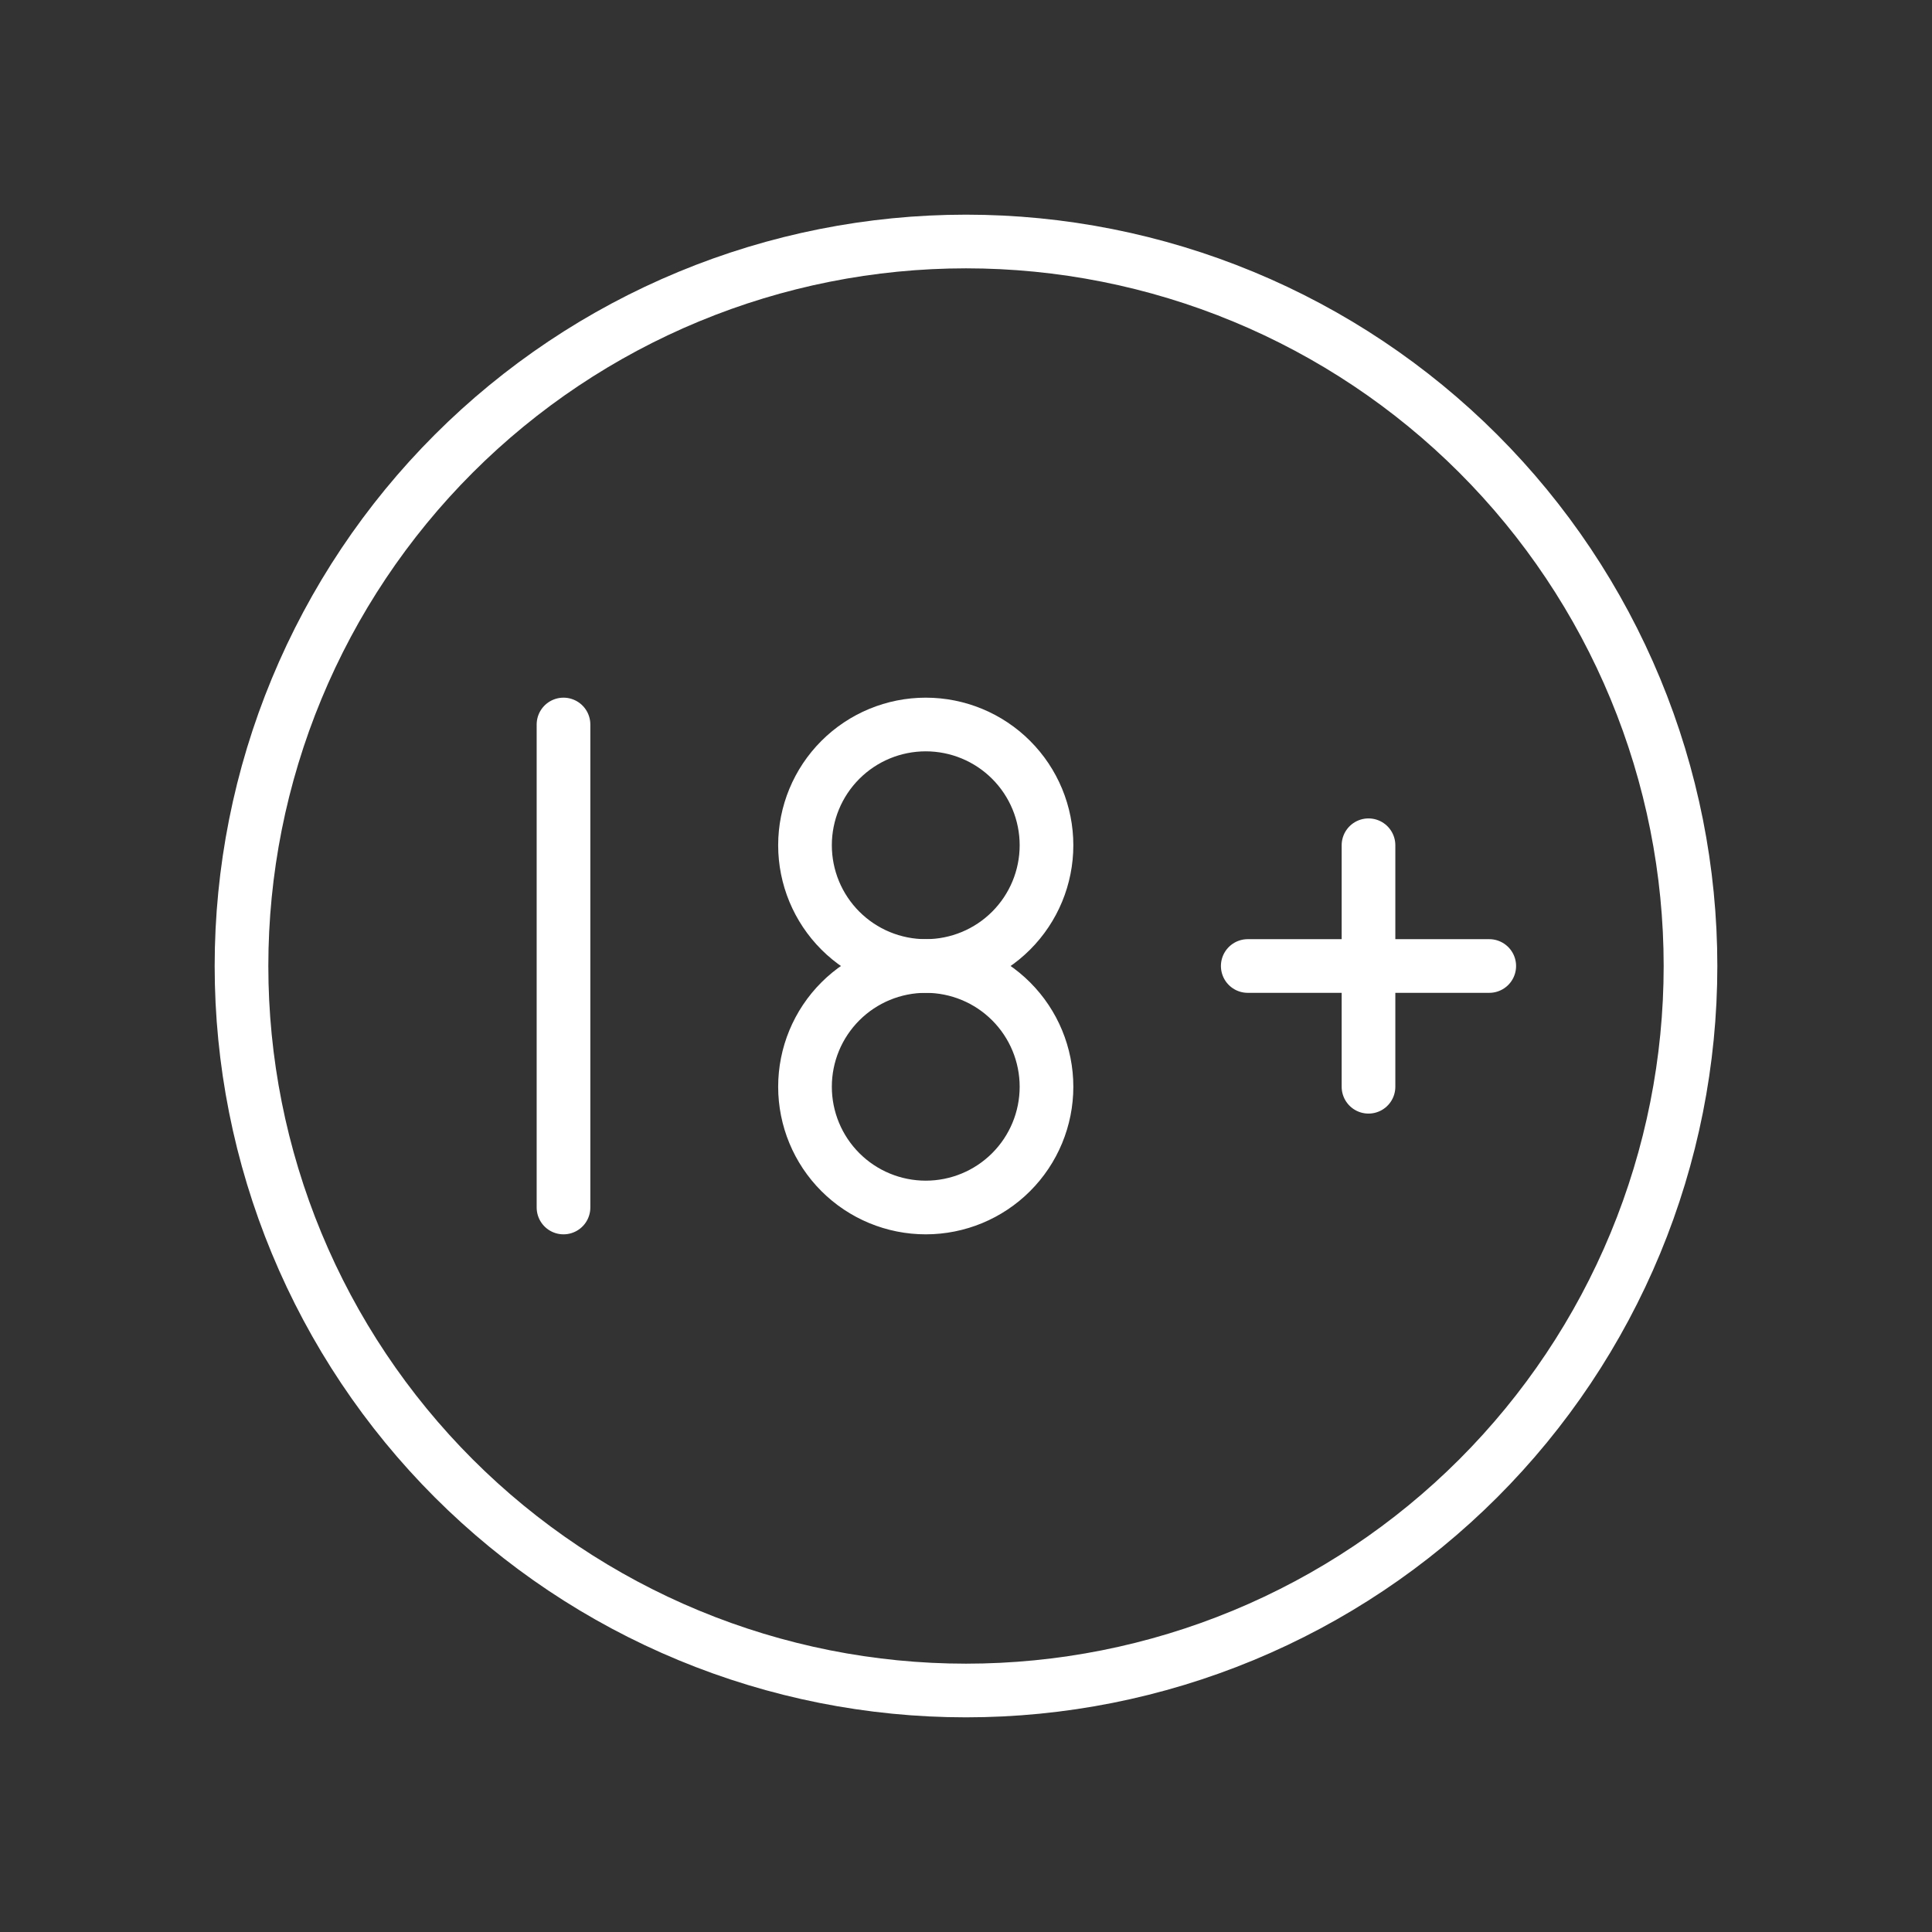
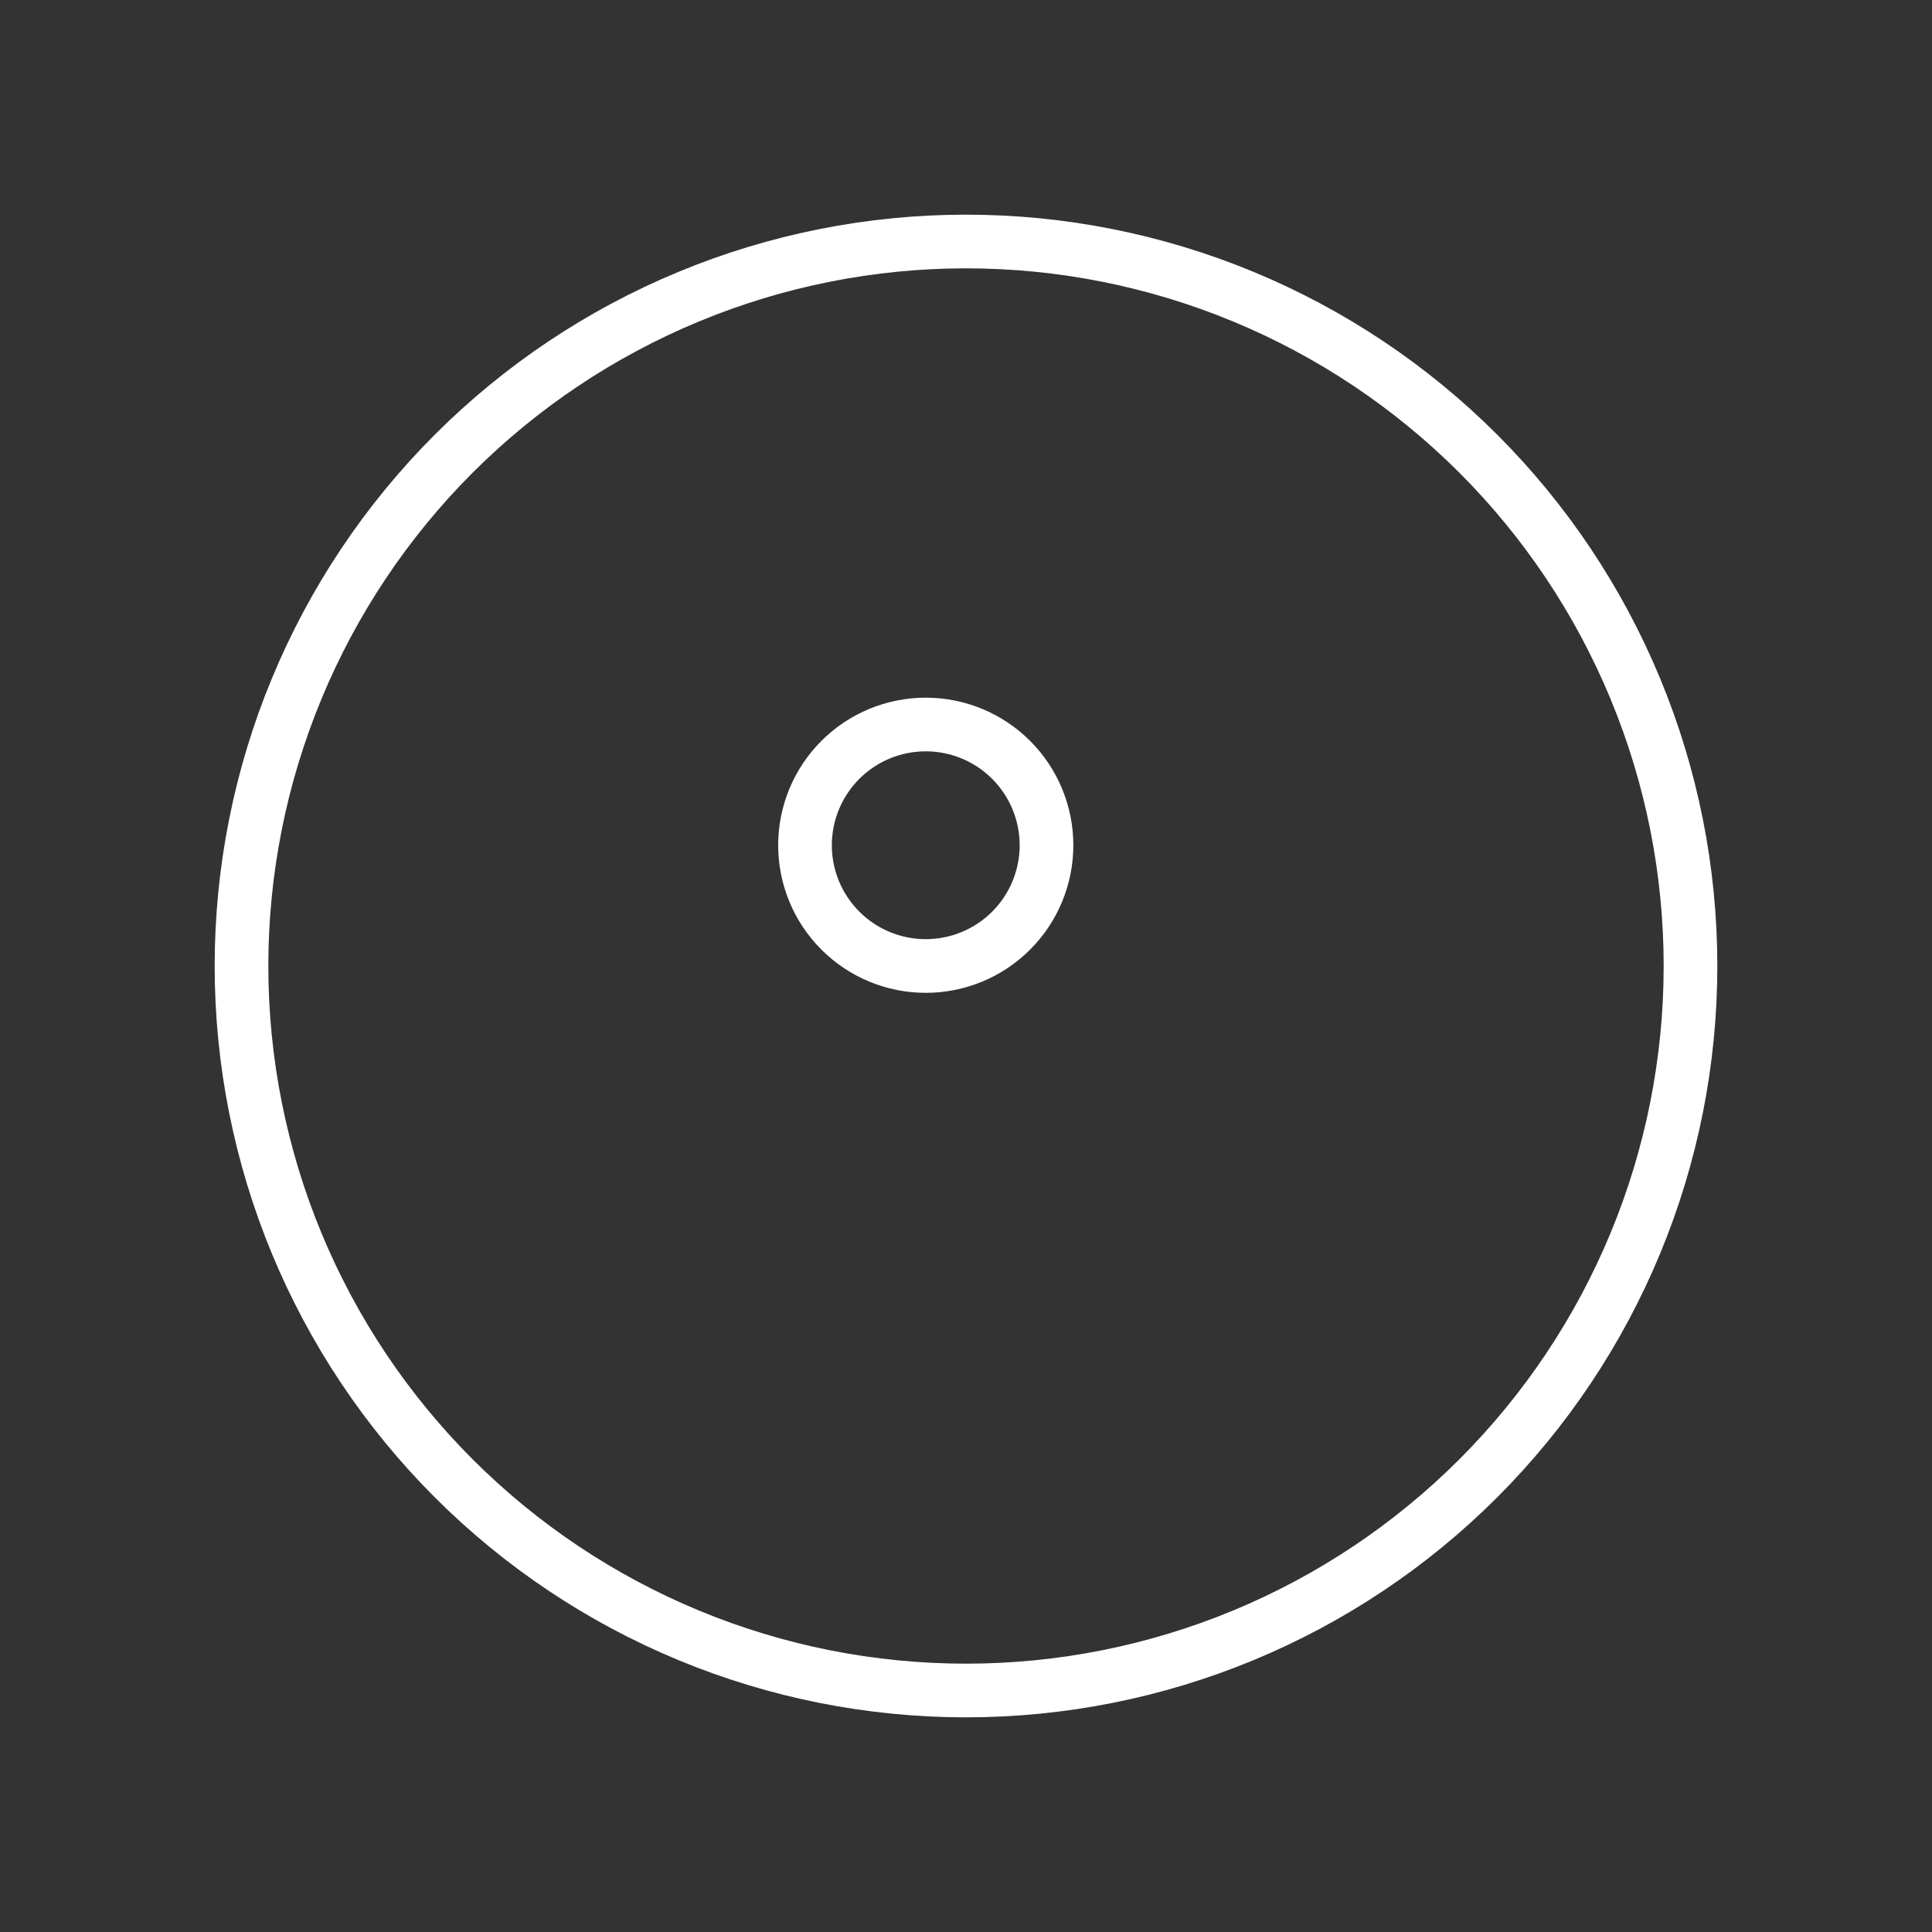
<svg xmlns="http://www.w3.org/2000/svg" width="72" height="72" viewBox="0 0 72 72" fill="none">
  <rect x="0" y="0" width="72" height="72" fill="#333333" stroke="none" />
  <g id="tabler:rating-18-plus">
    <g id="Group">
      <path id="Vector" d="M9 36C9 39.546 9.698 43.057 11.055 46.333C12.412 49.608 14.401 52.585 16.908 55.092C19.415 57.599 22.392 59.588 25.668 60.945C28.943 62.302 32.454 63 36 63C39.546 63 43.057 62.302 46.333 60.945C49.608 59.588 52.585 57.599 55.092 55.092C57.599 52.585 59.588 49.608 60.945 46.333C62.302 43.057 63 39.546 63 36C63 32.454 62.302 28.943 60.945 25.668C59.588 22.392 57.599 19.415 55.092 16.908C52.585 14.401 49.608 12.412 46.333 11.055C43.057 9.698 39.546 9 36 9C32.454 9 28.943 9.698 25.668 11.055C22.392 12.412 19.415 14.401 16.908 16.908C14.401 19.415 12.412 22.392 11.055 25.668C9.698 28.943 9 32.454 9 36Z" stroke="white" stroke-width="2" stroke-linecap="round" stroke-linejoin="round" />
      <path id="Vector_2" d="M30 31.5C30 32.694 30.474 33.838 31.318 34.682C32.162 35.526 33.306 36 34.5 36C35.694 36 36.838 35.526 37.682 34.682C38.526 33.838 39 32.694 39 31.5C39 30.306 38.526 29.162 37.682 28.318C36.838 27.474 35.694 27 34.5 27C33.306 27 32.162 27.474 31.318 28.318C30.474 29.162 30 30.306 30 31.5Z" stroke="white" stroke-width="2" stroke-linecap="round" stroke-linejoin="round" />
-       <path id="Vector_3" d="M21 45V27M46.5 36H55.5M51 31.5V40.5M30 40.5C30 41.694 30.474 42.838 31.318 43.682C32.162 44.526 33.306 45 34.5 45C35.694 45 36.838 44.526 37.682 43.682C38.526 42.838 39 41.694 39 40.5C39 39.306 38.526 38.162 37.682 37.318C36.838 36.474 35.694 36 34.5 36C33.306 36 32.162 36.474 31.318 37.318C30.474 38.162 30 39.306 30 40.5Z" stroke="white" stroke-width="2" stroke-linecap="round" stroke-linejoin="round" />
    </g>
  </g>
</svg>